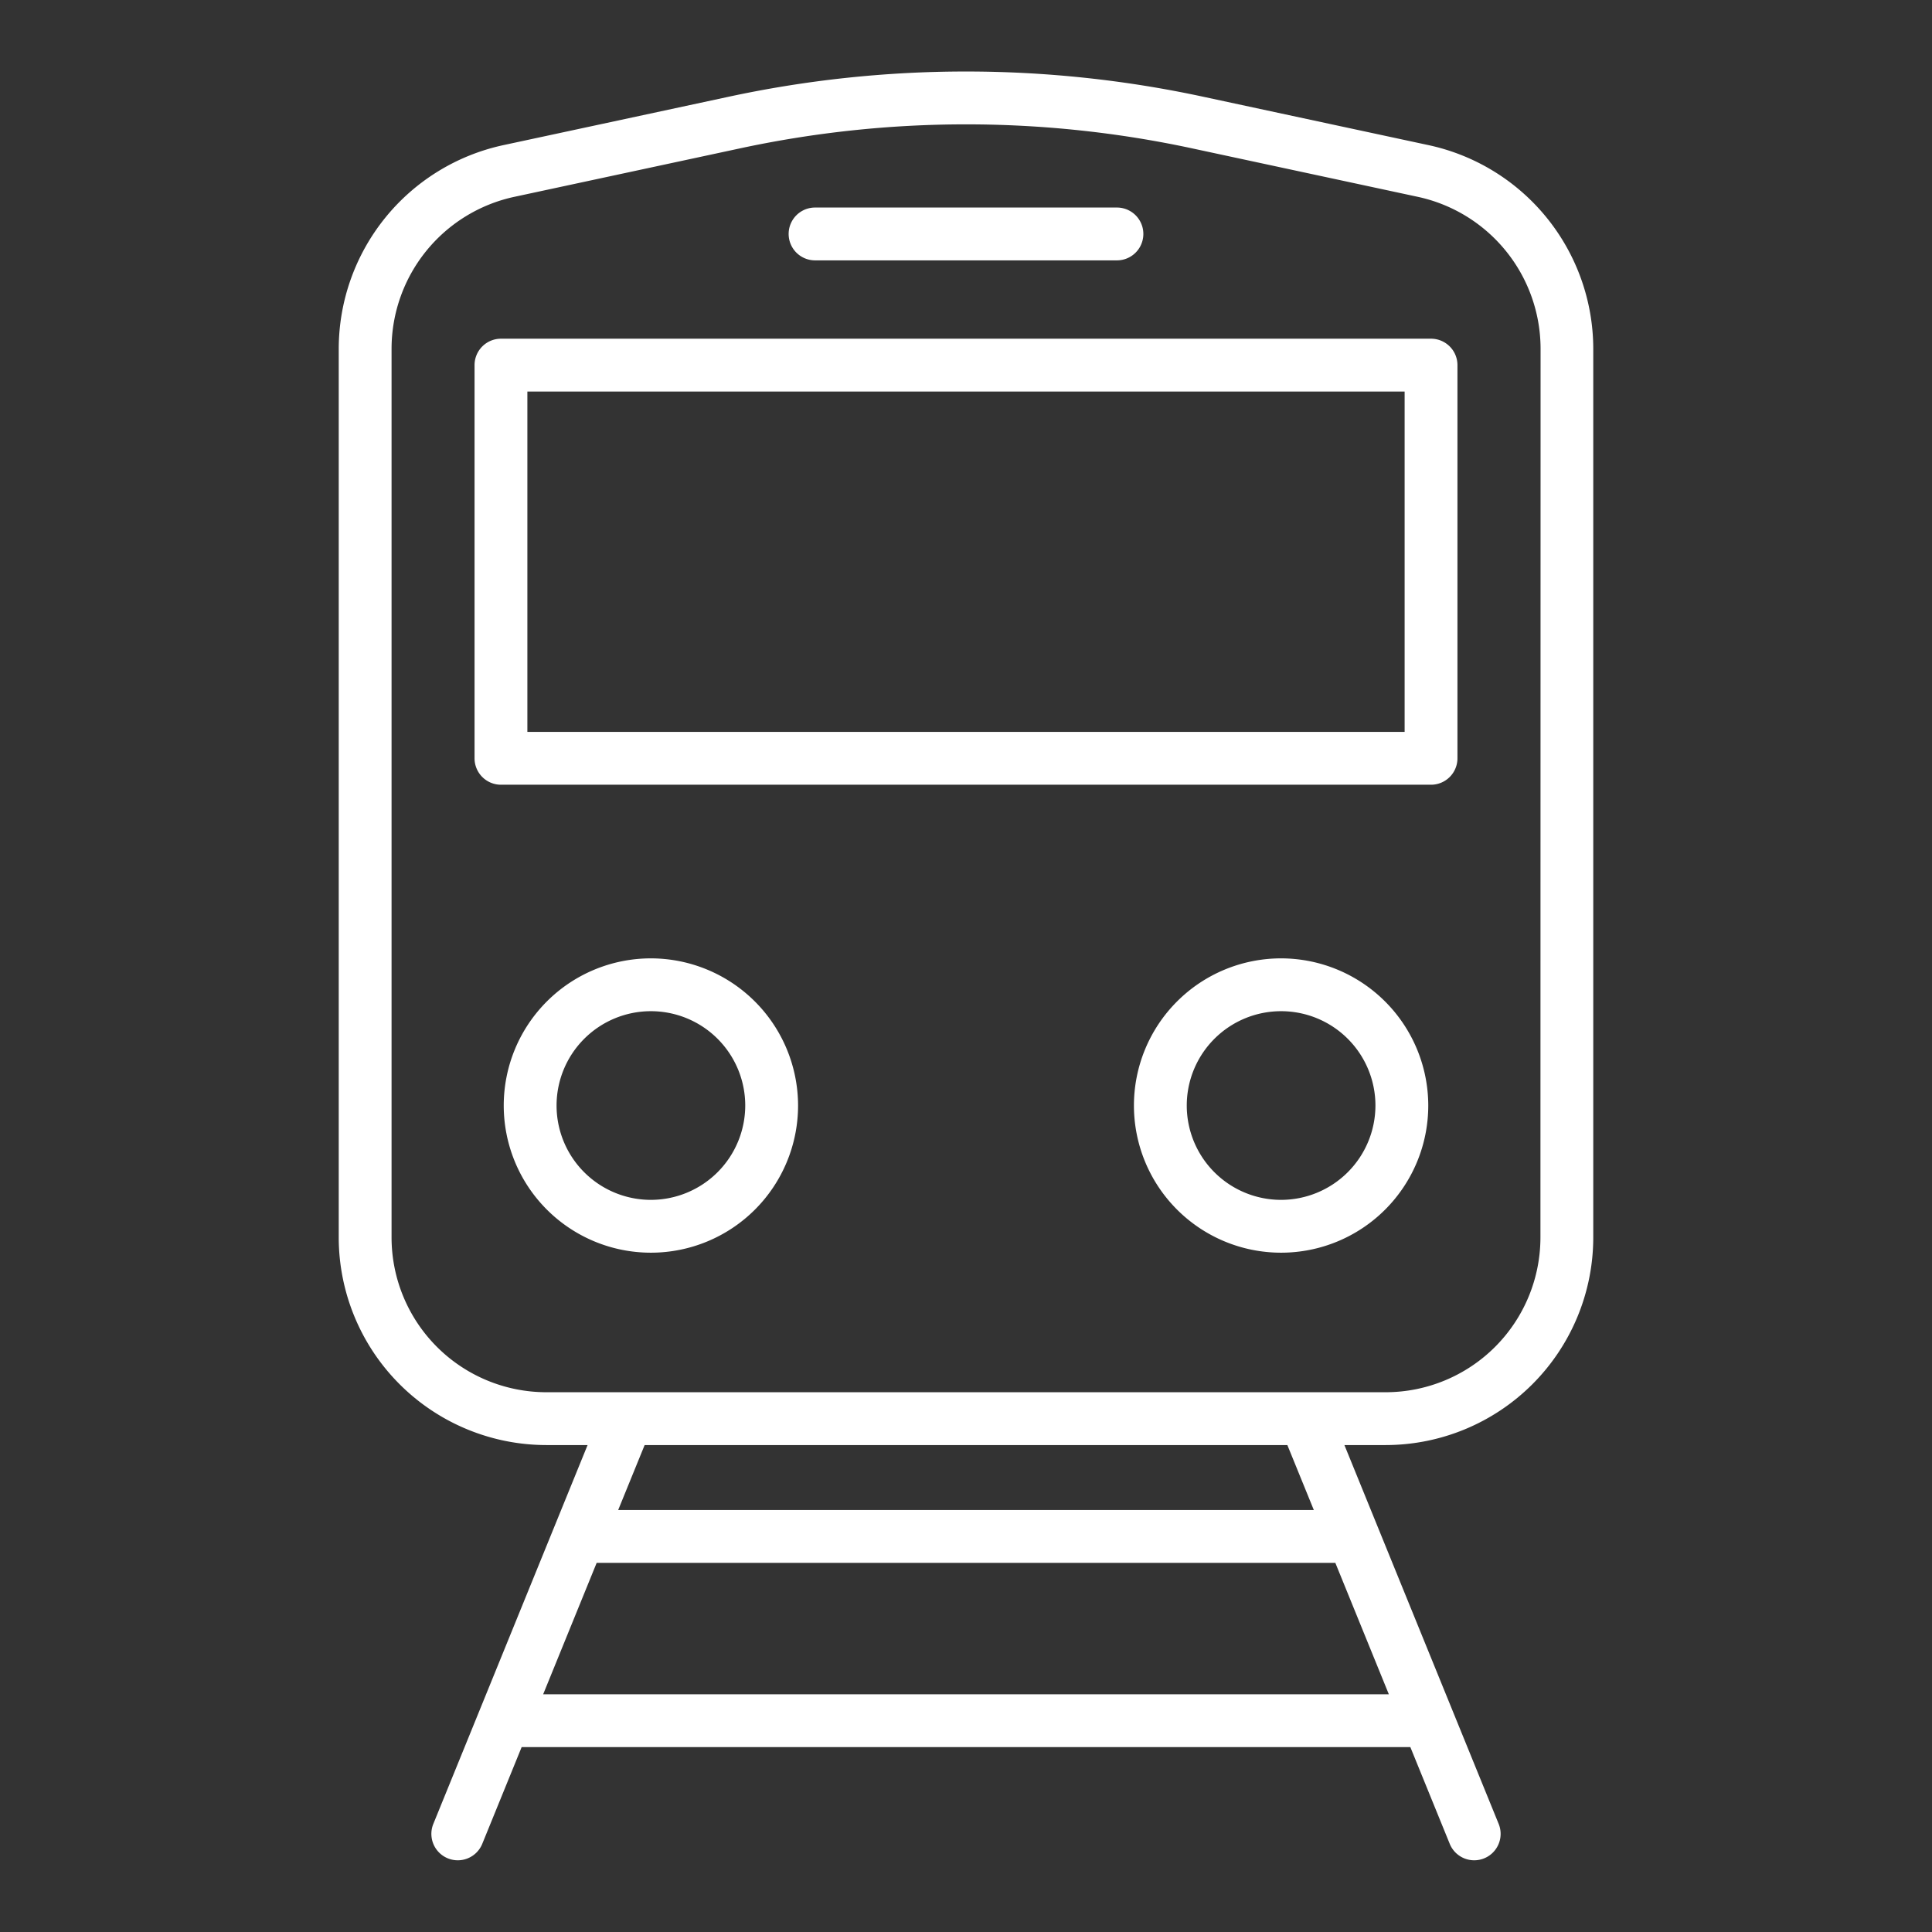
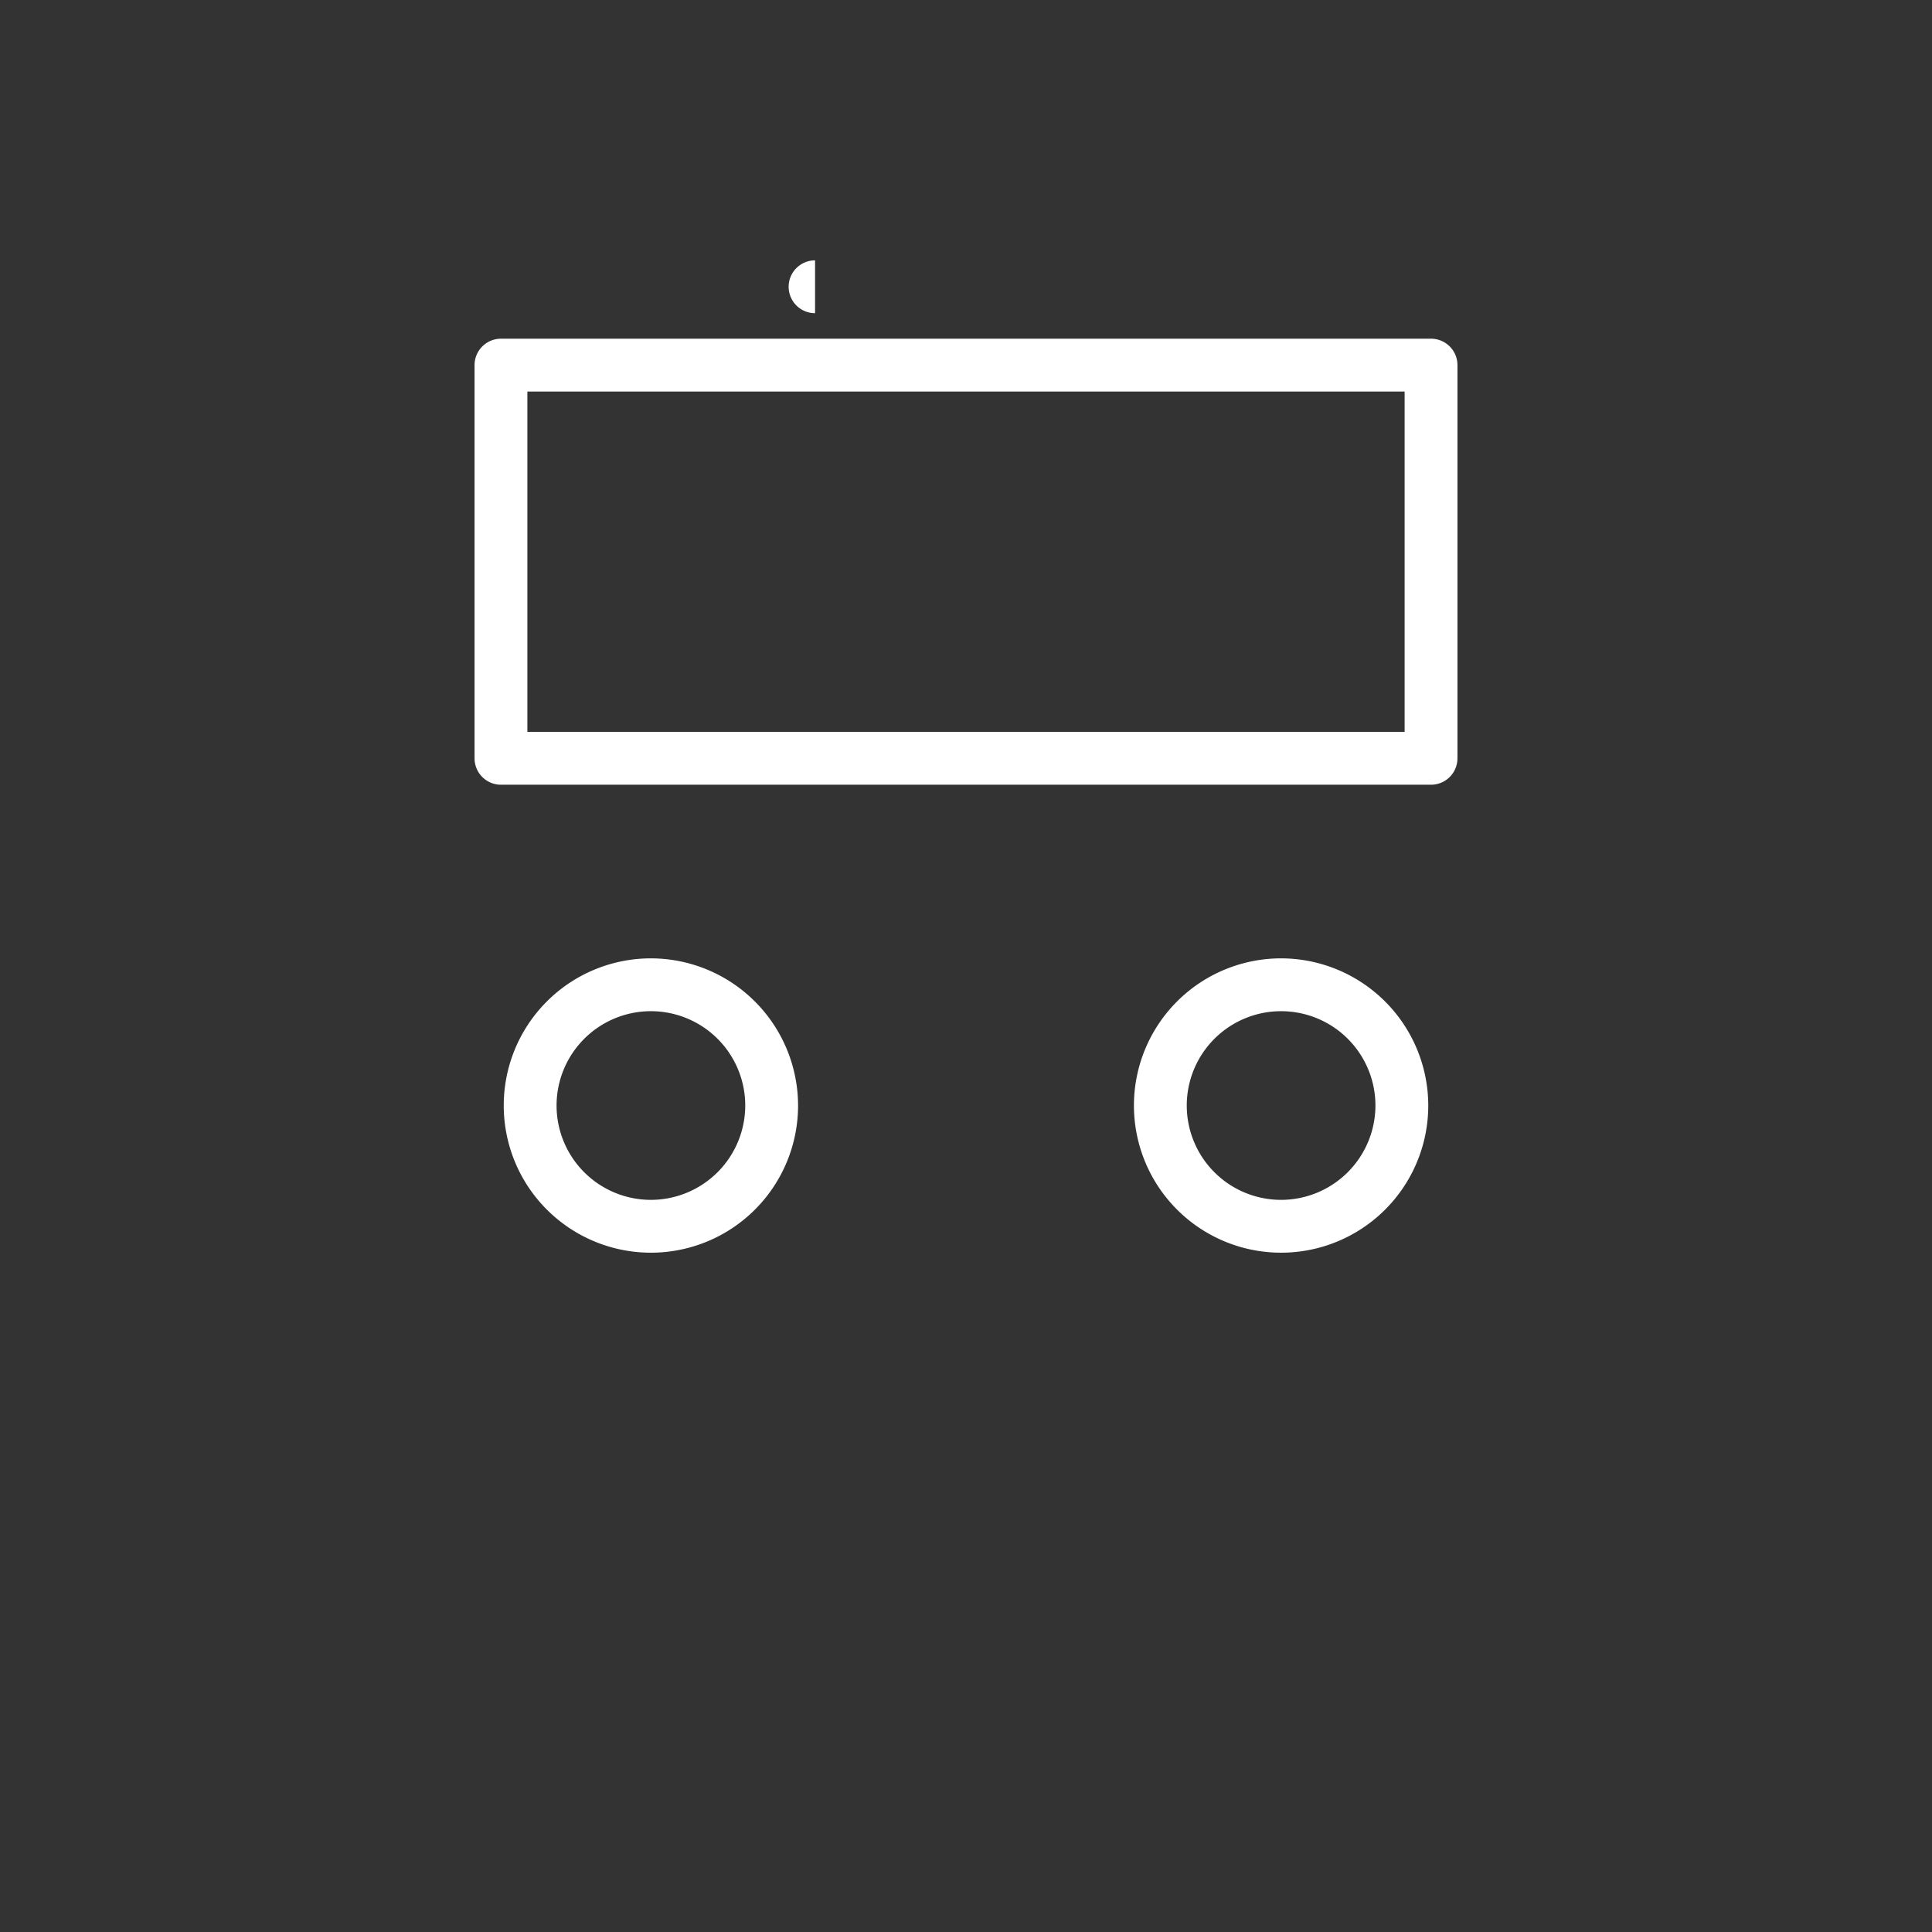
<svg xmlns="http://www.w3.org/2000/svg" version="1.1" width="512" height="512" x="0" y="0" viewBox="0 0 128 128" style="enable-background:new 0 0 512 512" xml:space="preserve">
  <rect x="0" y="0" width="128" height="128" fill="#333333" stroke="none" />
  <g>
-     <path d="m94.694 9.626-14.9-3.2a74.751 74.751 0 0 0-31.594 0l-14.9 3.2A13.823 13.823 0 0 0 22.442 23.07v58.919a13.766 13.766 0 0 0 13.75 13.75h2.737l-10.22 25.1a1.75 1.75 0 0 0 3.242 1.32l2.61-6.41h58.878l2.61 6.41a1.75 1.75 0 1 0 3.242-1.32l-10.22-25.1h2.737a13.766 13.766 0 0 0 13.75-13.75V23.07A13.823 13.823 0 0 0 94.694 9.626zM35.986 112.25l3.545-8.708h48.938l3.545 8.708zm51.058-12.208H40.956l1.752-4.3h42.584zm15.014-18.053a10.261 10.261 0 0 1-10.25 10.25H36.192a10.261 10.261 0 0 1-10.25-10.25V23.07a10.305 10.305 0 0 1 8.1-10.022l14.9-3.2a71.308 71.308 0 0 1 30.125 0l14.9 3.2a10.305 10.305 0 0 1 8.1 10.022z" fill="#ffffff" opacity="1" data-original="#000000" />
-     <path d="M94.81 22.44H33.19a1.751 1.751 0 0 0-1.75 1.75v26.05a1.75 1.75 0 0 0 1.75 1.75h61.62a1.75 1.75 0 0 0 1.75-1.75V24.19a1.751 1.751 0 0 0-1.75-1.75zM34.94 48.49V25.94h58.12v22.55zM84.876 63.494a9.75 9.75 0 1 0 9.75 9.75 9.761 9.761 0 0 0-9.75-9.75zm0 16a6.25 6.25 0 1 1 6.25-6.25 6.257 6.257 0 0 1-6.25 6.25zM43.124 63.494a9.75 9.75 0 1 0 9.75 9.75 9.761 9.761 0 0 0-9.75-9.75zm0 16a6.25 6.25 0 1 1 6.25-6.25 6.257 6.257 0 0 1-6.25 6.25zM54 17.25h20a1.75 1.75 0 0 0 0-3.5H54a1.75 1.75 0 0 0 0 3.5z" fill="#ffffff" opacity="1" data-original="#000000" />
+     <path d="M94.81 22.44H33.19a1.751 1.751 0 0 0-1.75 1.75v26.05a1.75 1.75 0 0 0 1.75 1.75h61.62a1.75 1.75 0 0 0 1.75-1.75V24.19a1.751 1.751 0 0 0-1.75-1.75zM34.94 48.49V25.94h58.12v22.55zM84.876 63.494a9.75 9.75 0 1 0 9.75 9.75 9.761 9.761 0 0 0-9.75-9.75zm0 16a6.25 6.25 0 1 1 6.25-6.25 6.257 6.257 0 0 1-6.25 6.25zM43.124 63.494a9.75 9.75 0 1 0 9.75 9.75 9.761 9.761 0 0 0-9.75-9.75zm0 16a6.25 6.25 0 1 1 6.25-6.25 6.257 6.257 0 0 1-6.25 6.25zM54 17.25h20H54a1.75 1.75 0 0 0 0 3.5z" fill="#ffffff" opacity="1" data-original="#000000" />
  </g>
</svg>